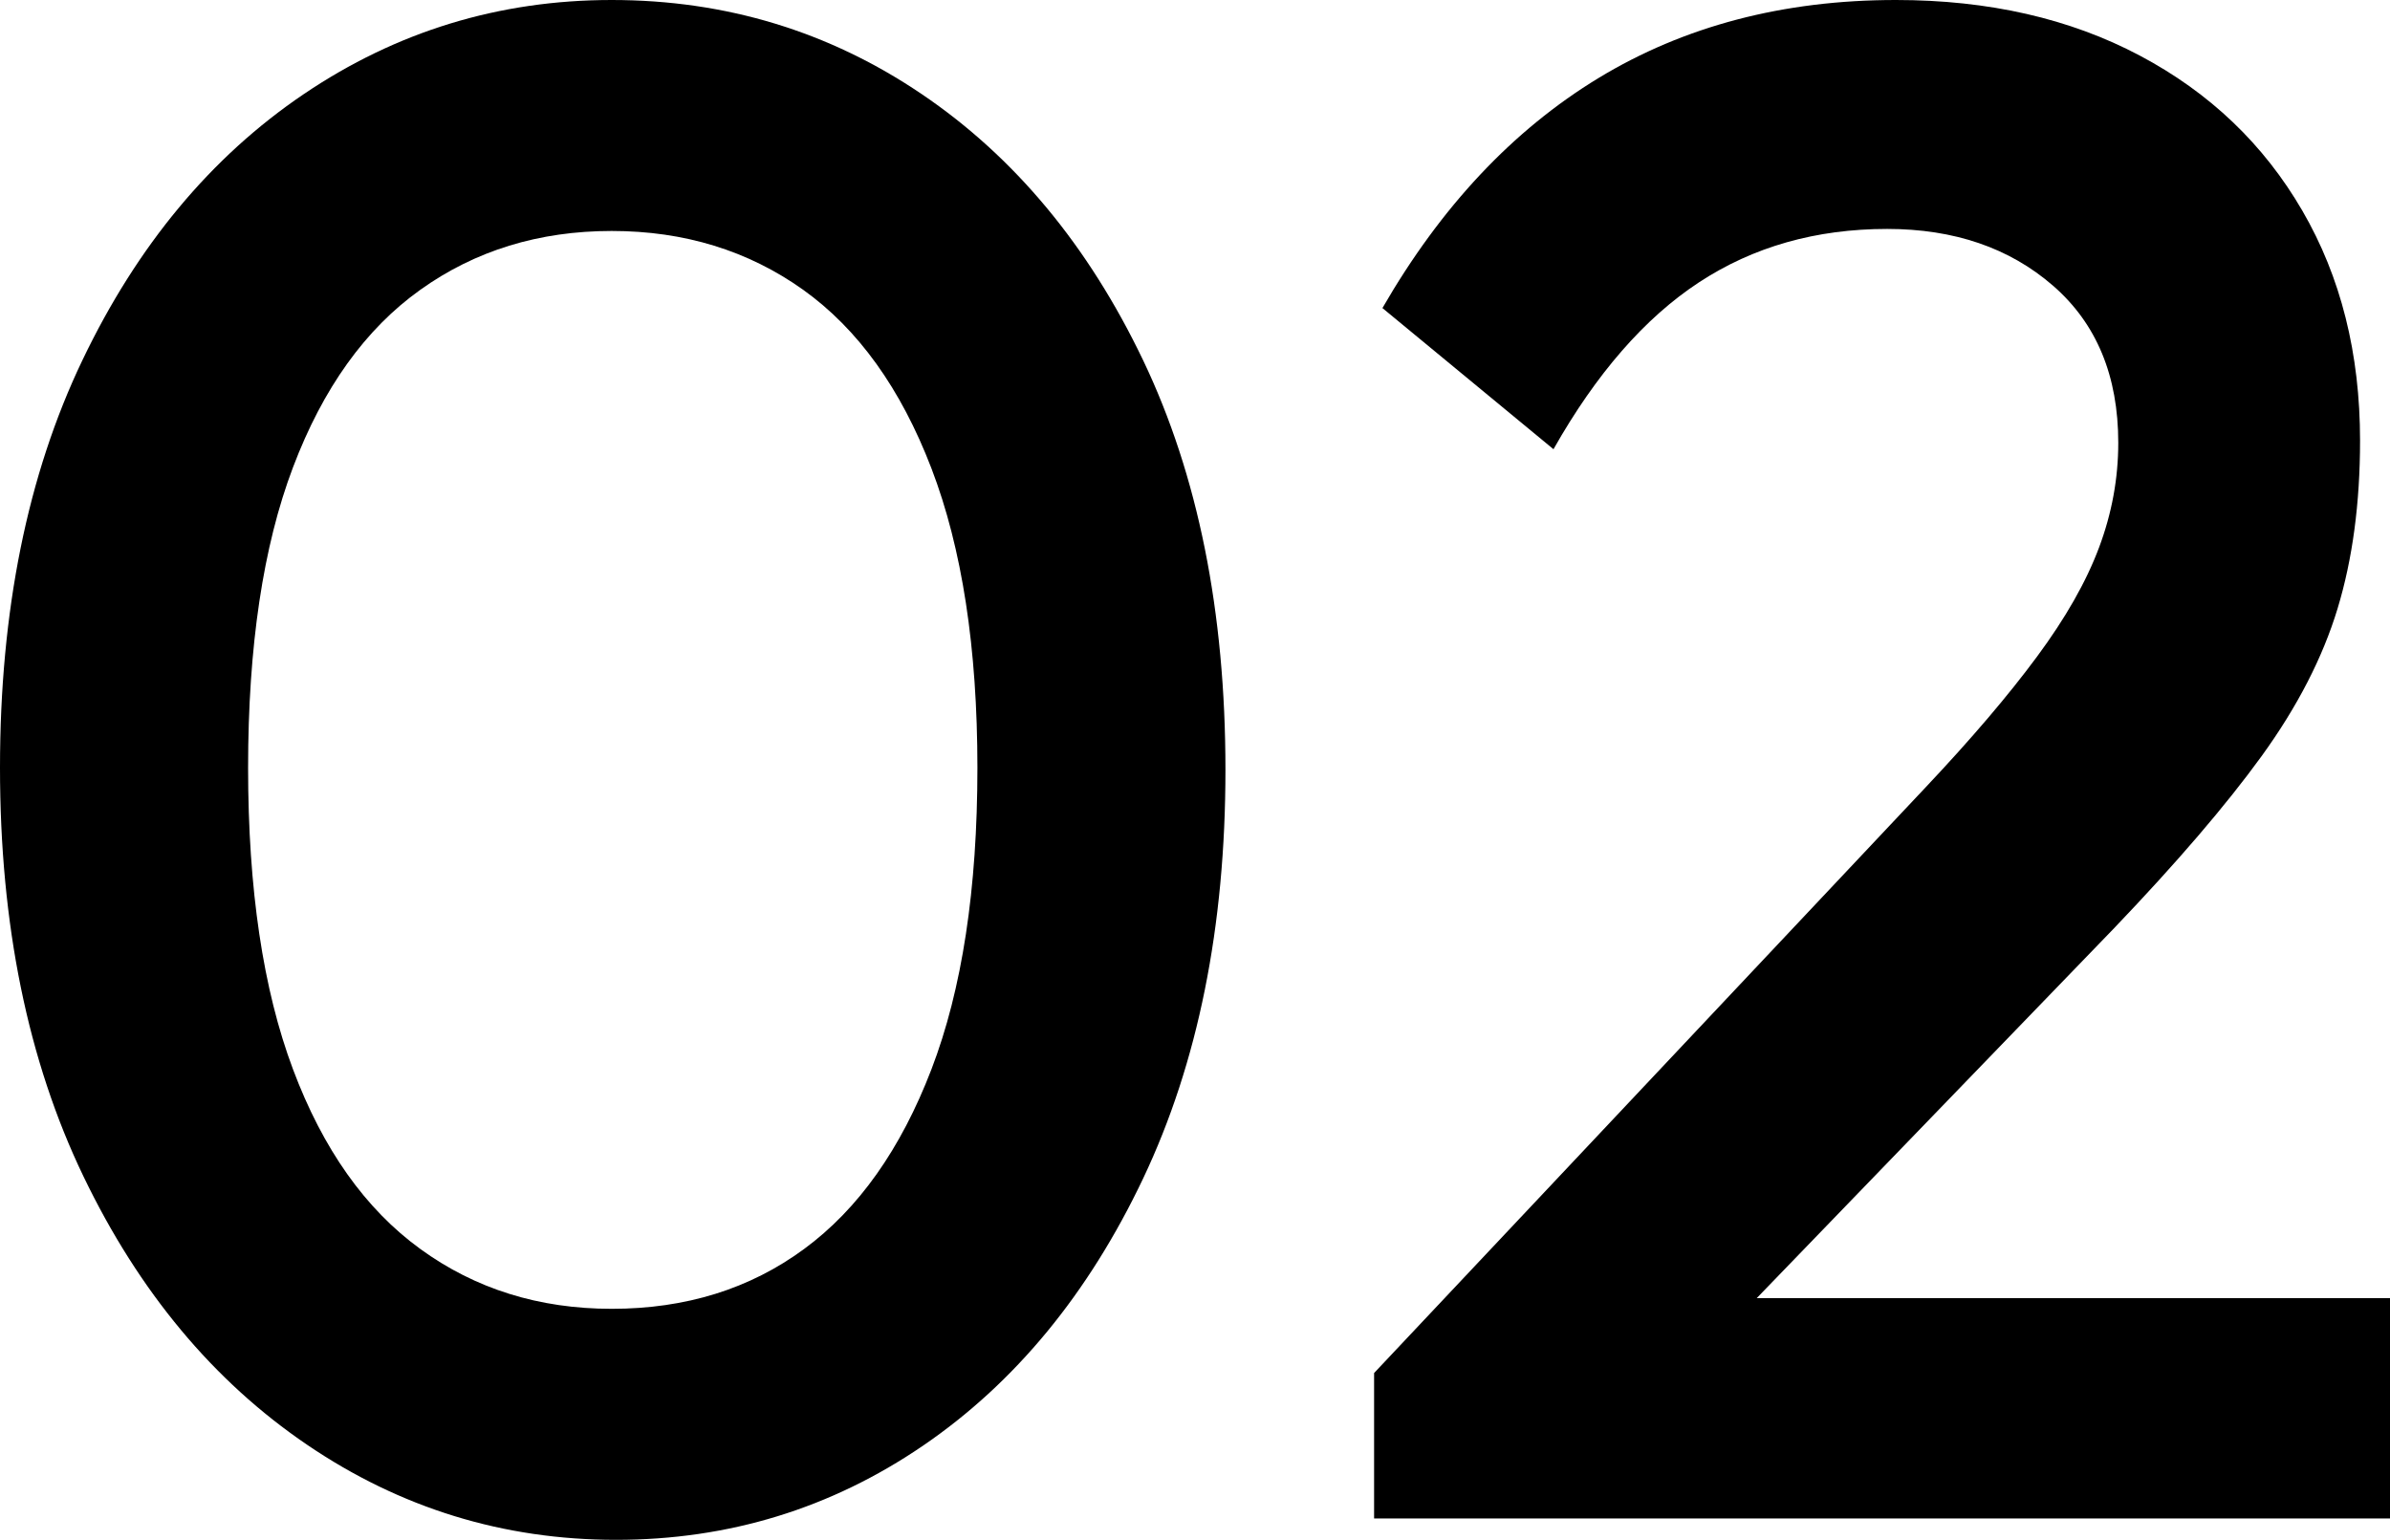
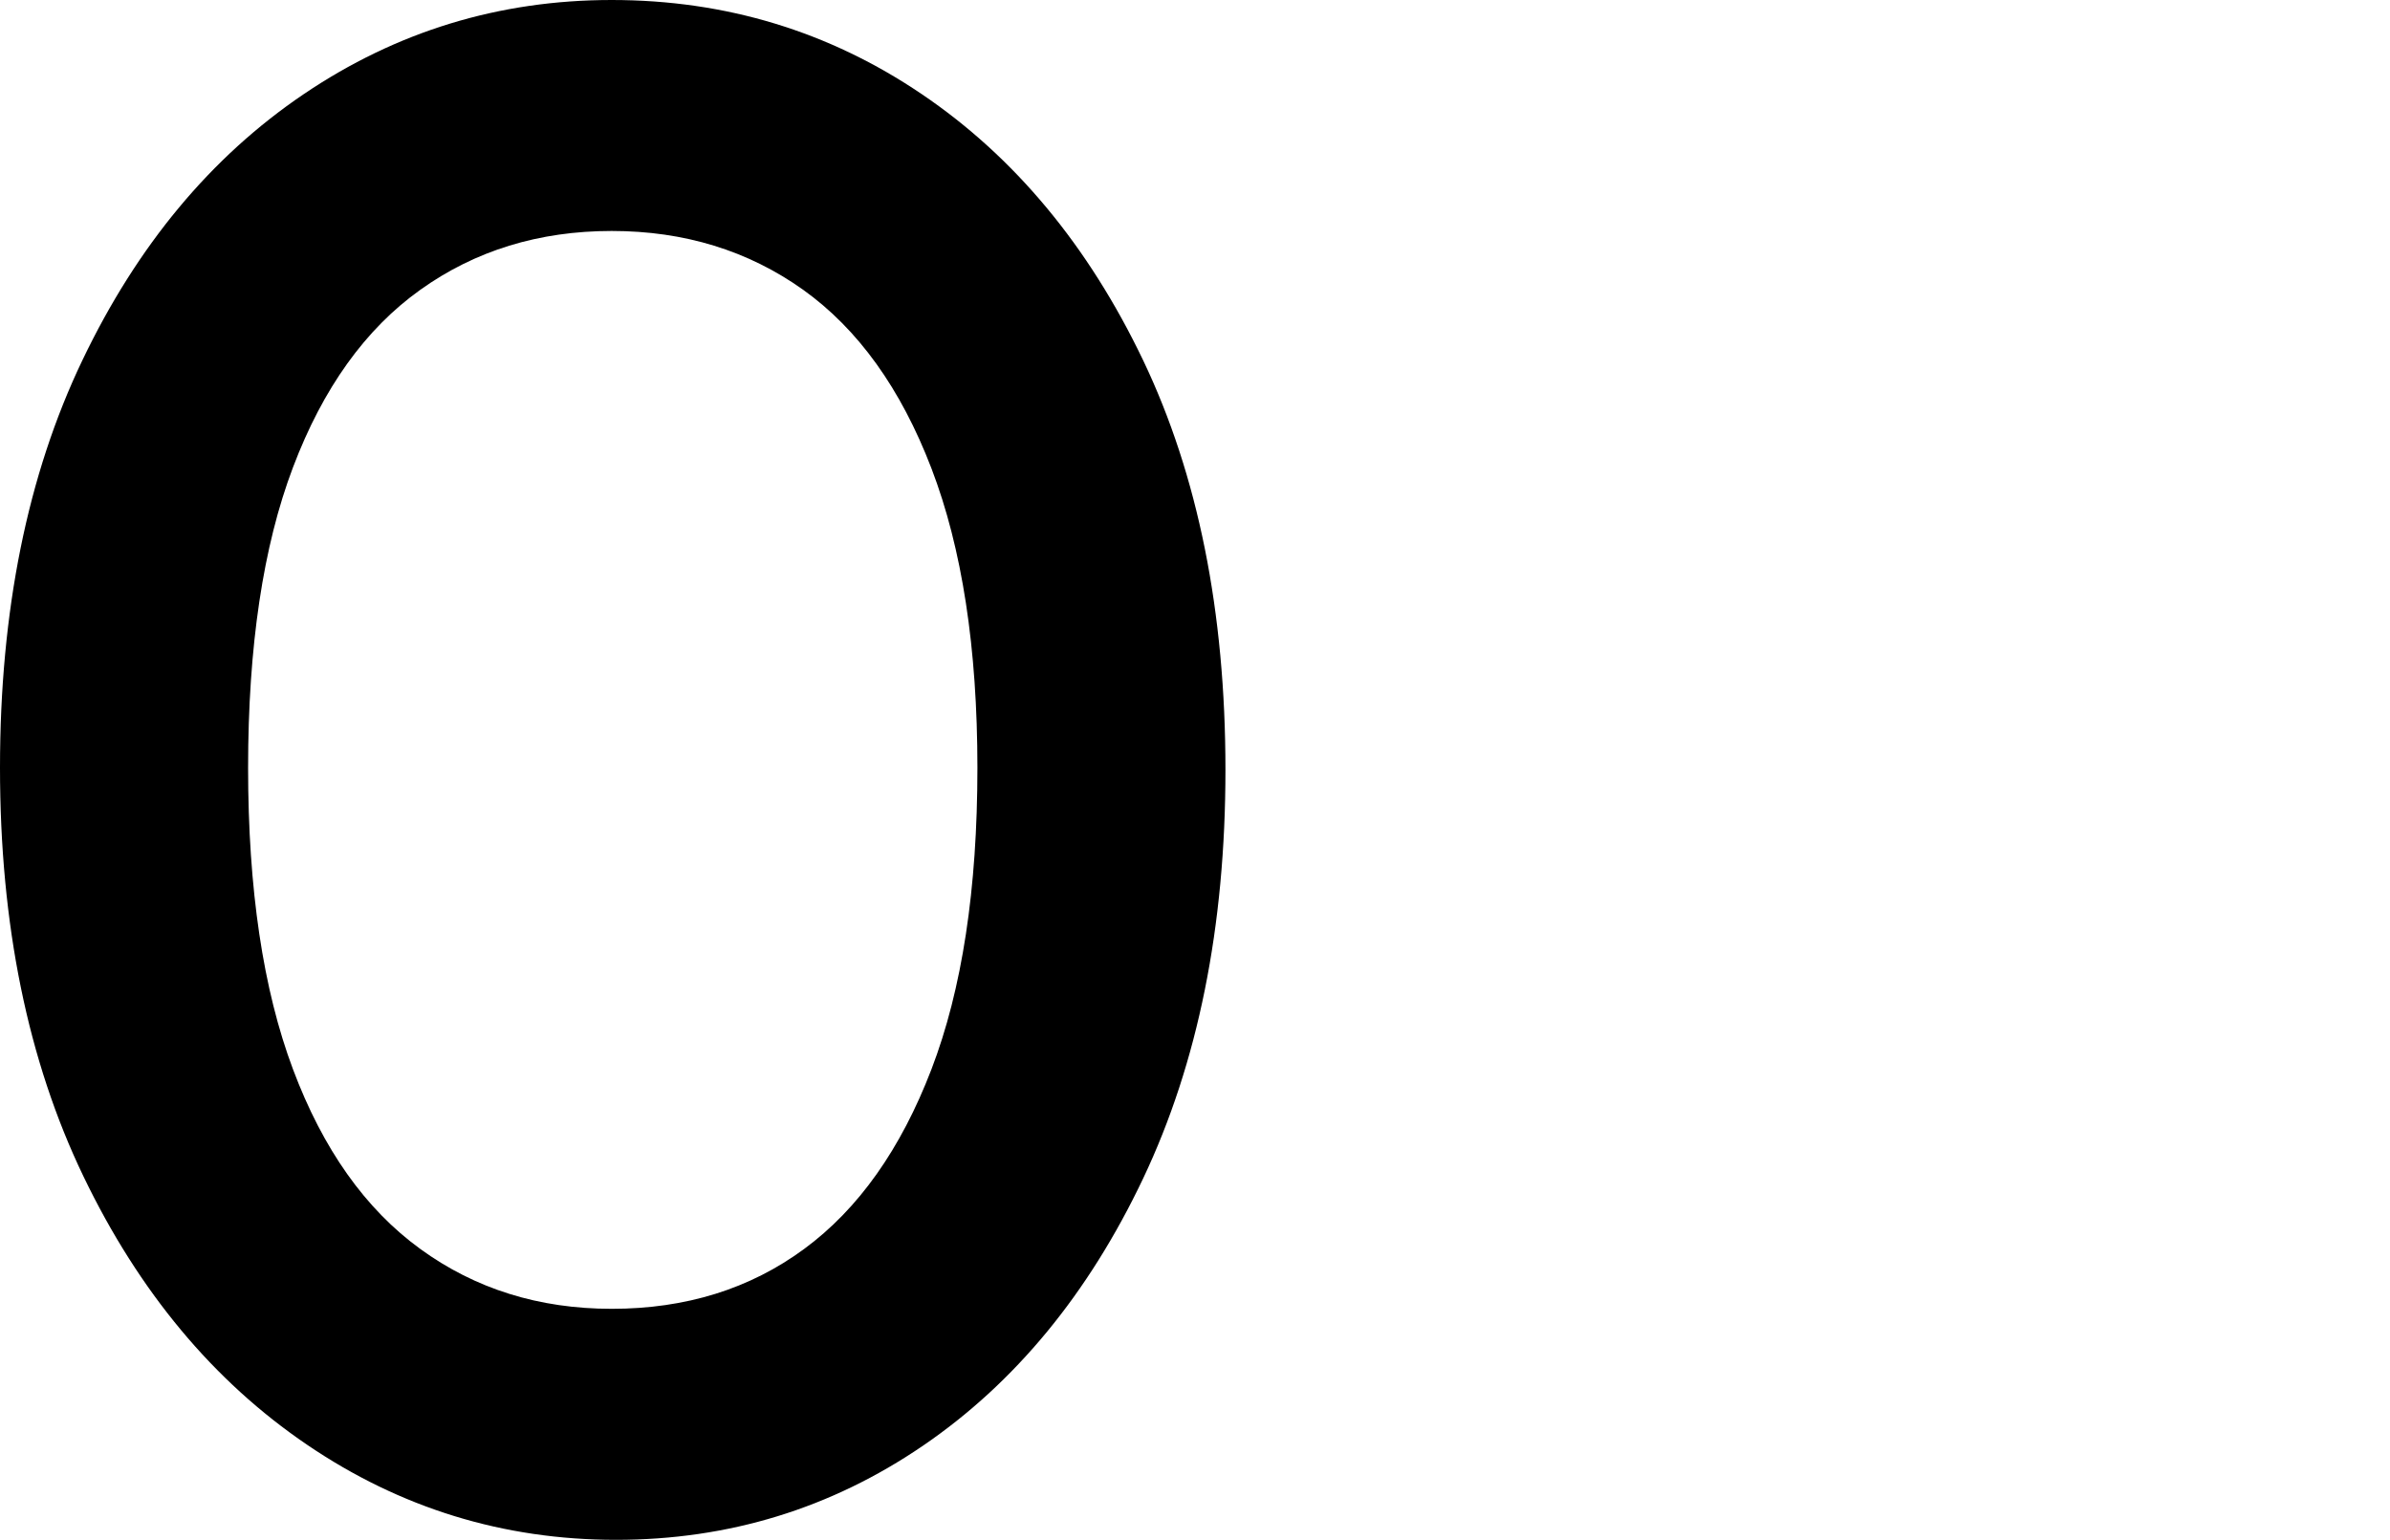
<svg xmlns="http://www.w3.org/2000/svg" xmlns:ns1="http://ns.adobe.com/AdobeIllustrator/10.0/" ns1:viewOrigin="2.6504 39.4004" ns1:rulerOrigin="0 0" ns1:pageBounds="0 50 50 0" width="44.699" height="28.801" viewBox="0 0 44.699 28.801" overflow="visible" enable-background="new 0 0 44.699 28.801" xml:space="preserve">
  <g id="Outfit" ns1:knockout="Off" ns1:layer="yes" ns1:dimmedPercent="50" ns1:rgbTrio="#4F008000FFFF">
    <g ns1:knockout="Off">
      <path ns1:knockout="Off" d="M11.521,28.801c-2.107,0-4.034-0.593-5.78-1.78c-1.747-1.187-3.141-2.858-4.181-5.02S0,17.294,0,14.36     s0.513-5.474,1.54-7.62c1.026-2.146,2.406-3.806,4.14-4.979C7.414,0.588,9.333,0,11.44,0c2.133,0,4.066,0.587,5.8,1.761     c1.734,1.174,3.113,2.833,4.14,4.979c1.025,2.146,1.539,4.7,1.539,7.66c0,2.934-0.514,5.48-1.539,7.641     c-1.026,2.16-2.399,3.826-4.119,5C15.54,28.215,13.627,28.801,11.521,28.801z M11.44,24.48c1.387,0,2.586-0.373,3.6-1.12     c1.014-0.746,1.807-1.866,2.38-3.359c0.573-1.493,0.86-3.373,0.86-5.641c0-2.24-0.287-4.106-0.86-5.6     c-0.573-1.494-1.373-2.606-2.399-3.34c-1.028-0.732-2.221-1.1-3.581-1.1S8.886,4.687,7.86,5.421     C6.833,6.154,6.04,7.261,5.48,8.74c-0.561,1.48-0.84,3.354-0.84,5.62c0,2.268,0.279,4.147,0.84,5.641     c0.56,1.493,1.353,2.613,2.38,3.359C8.887,24.107,10.08,24.48,11.44,24.48z" />
-       <path ns1:knockout="Off" d="M25.699,25.681l10.319-10.959c0.854-0.906,1.547-1.72,2.079-2.44c0.533-0.72,0.92-1.399,1.16-2.04     c0.24-0.64,0.36-1.293,0.36-1.96c0-1.253-0.407-2.232-1.221-2.939c-0.814-0.707-1.848-1.061-3.101-1.061     c-1.334,0-2.507,0.334-3.521,1c-1.015,0.667-1.92,1.707-2.72,3.12l-3.199-2.64c1.093-1.894,2.438-3.327,4.039-4.301     C31.498,0.487,33.352,0,35.459,0c1.733,0,3.254,0.347,4.561,1.04c1.308,0.693,2.319,1.66,3.039,2.9     c0.721,1.24,1.08,2.674,1.08,4.3c0,1.174-0.141,2.221-0.42,3.141s-0.754,1.84-1.42,2.76c-0.667,0.92-1.587,1.993-2.76,3.22     l-7.92,8.199L25.699,25.681z M25.699,28.4V25.68l3.96-1.399h15.04v4.12H25.699z" />
    </g>
  </g>
</svg>